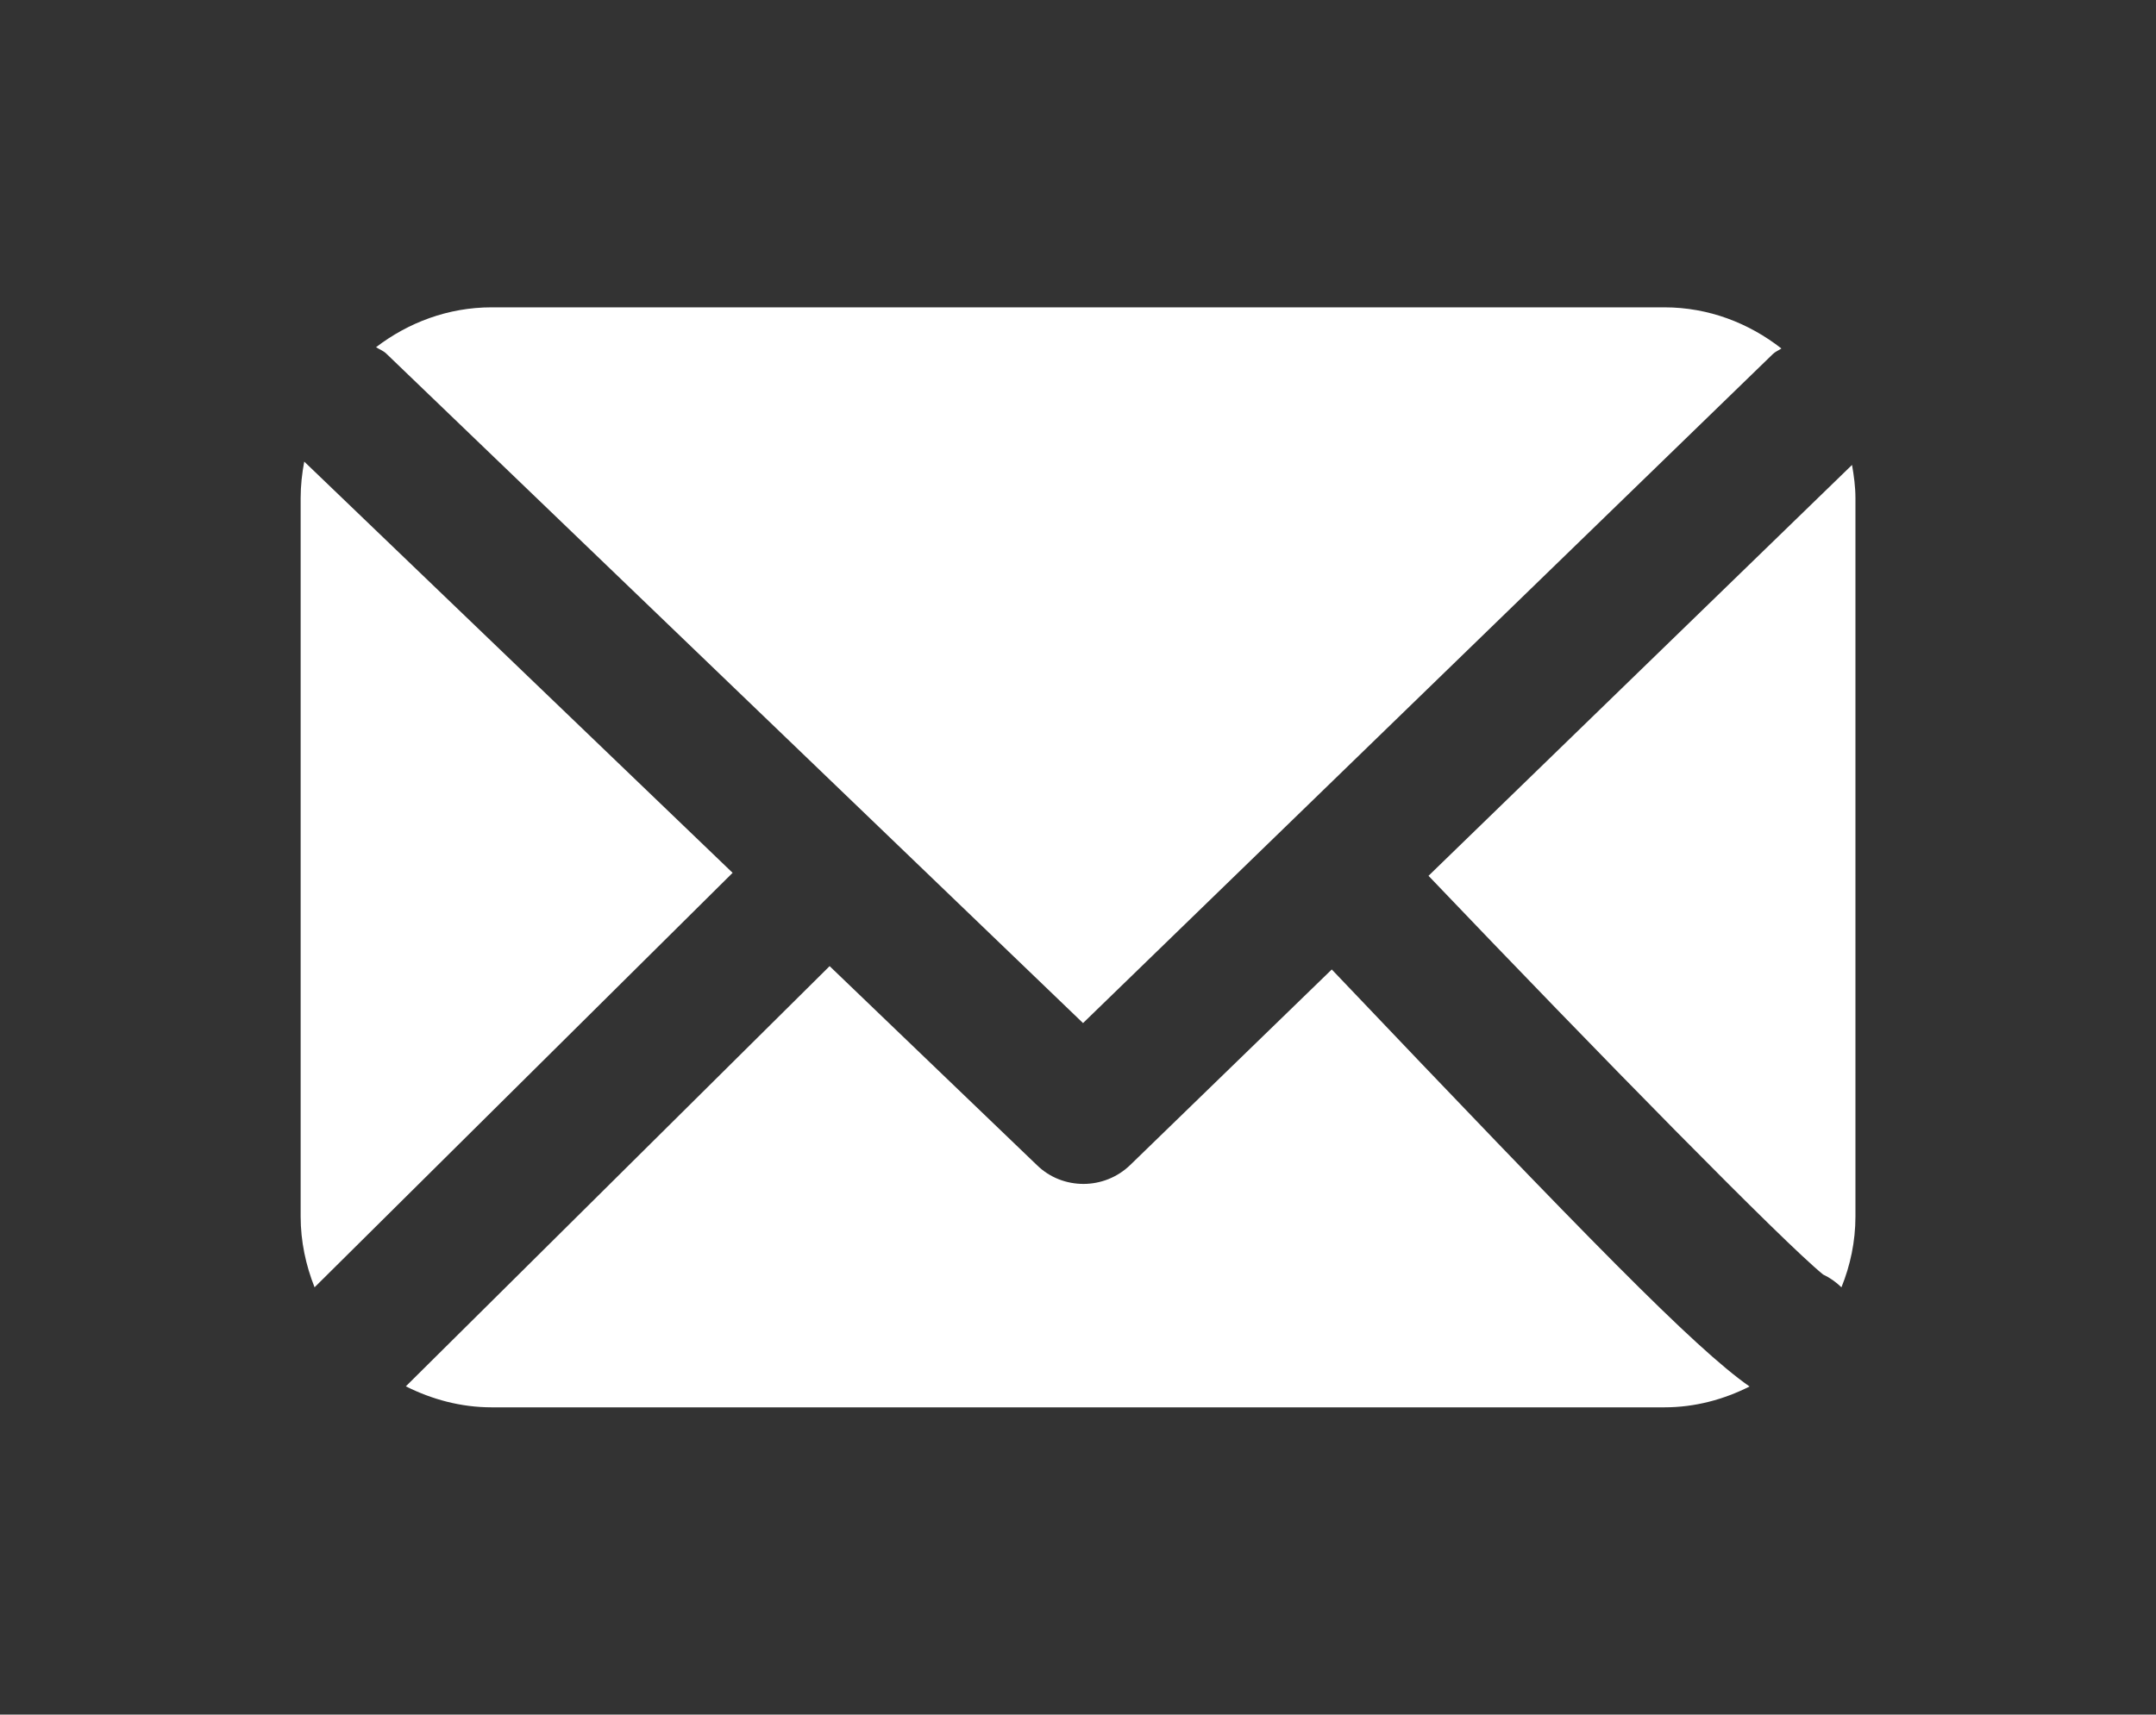
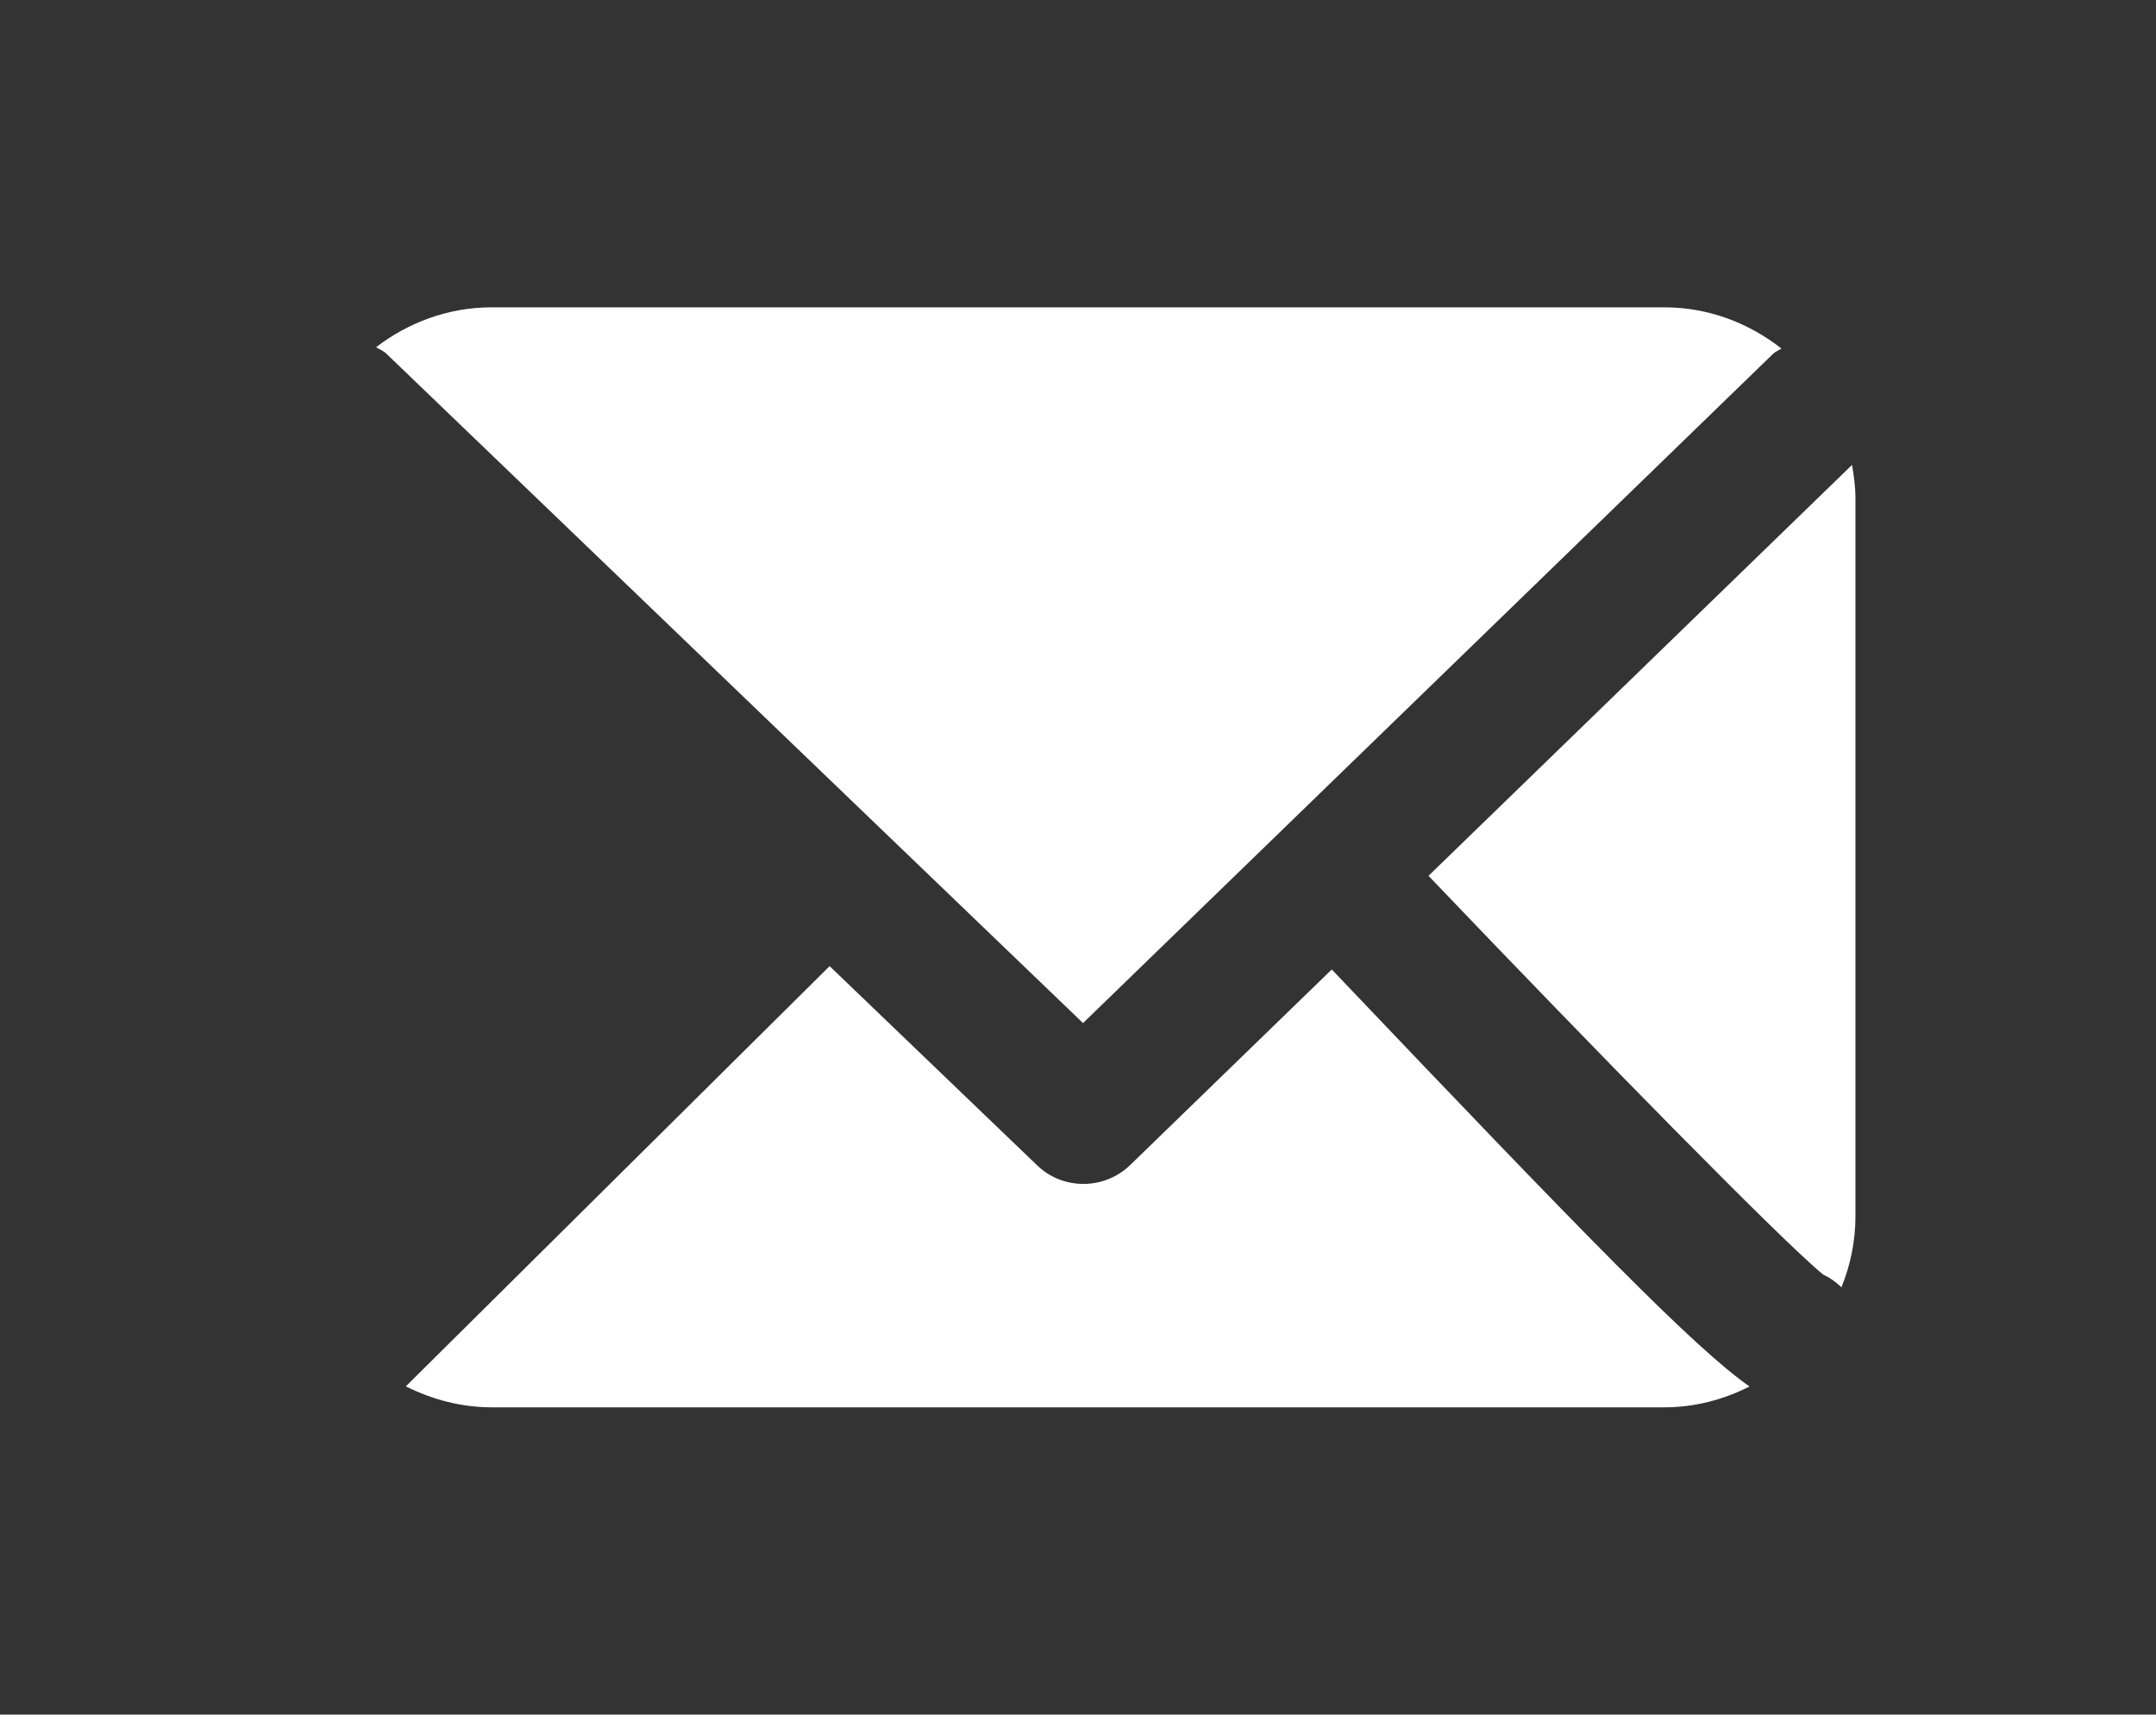
<svg xmlns="http://www.w3.org/2000/svg" version="1.1" id="Layer_1" x="0px" y="0px" width="25.25px" height="20.084px" viewBox="0 0 25.25 20.084" enable-background="new 0 0 25.25 20.084" xml:space="preserve">
  <rect x="0" y="0" width="25.25" height="20.084" fill="#333333" stroke="none" />
  <g>
    <path fill="#FFFFFF" d="M4.526,4.144l8.158,7.84l8.078-7.836c0.029-0.029,0.068-0.043,0.101-0.066   c-0.38-0.297-0.852-0.482-1.37-0.482H5.758c-0.513,0-0.978,0.18-1.354,0.467C4.444,4.093,4.49,4.108,4.526,4.144z" />
    <path fill="#FFFFFF" d="M21.351,14.929c0.079,0.037,0.151,0.088,0.215,0.15c0.104-0.256,0.164-0.537,0.164-0.83V5.835   c0-0.133-0.018-0.264-0.04-0.389l-4.96,4.813C18.73,12.354,20.884,14.55,21.351,14.929z" />
    <path fill="#FFFFFF" d="M15.597,11.356l-2.359,2.289c-0.152,0.148-0.351,0.223-0.549,0.223c-0.197,0-0.394-0.072-0.546-0.221   l-2.427-2.33l-4.963,4.922c0.303,0.152,0.642,0.246,1.005,0.246h13.735c0.359,0,0.695-0.092,0.997-0.244   C19.839,15.786,18.594,14.505,15.597,11.356z" />
-     <path fill="#FFFFFF" d="M3.563,5.407C3.537,5.546,3.521,5.688,3.521,5.835v8.414c0,0.293,0.061,0.572,0.163,0.83l4.896-4.855   L3.563,5.407z" />
  </g>
</svg>